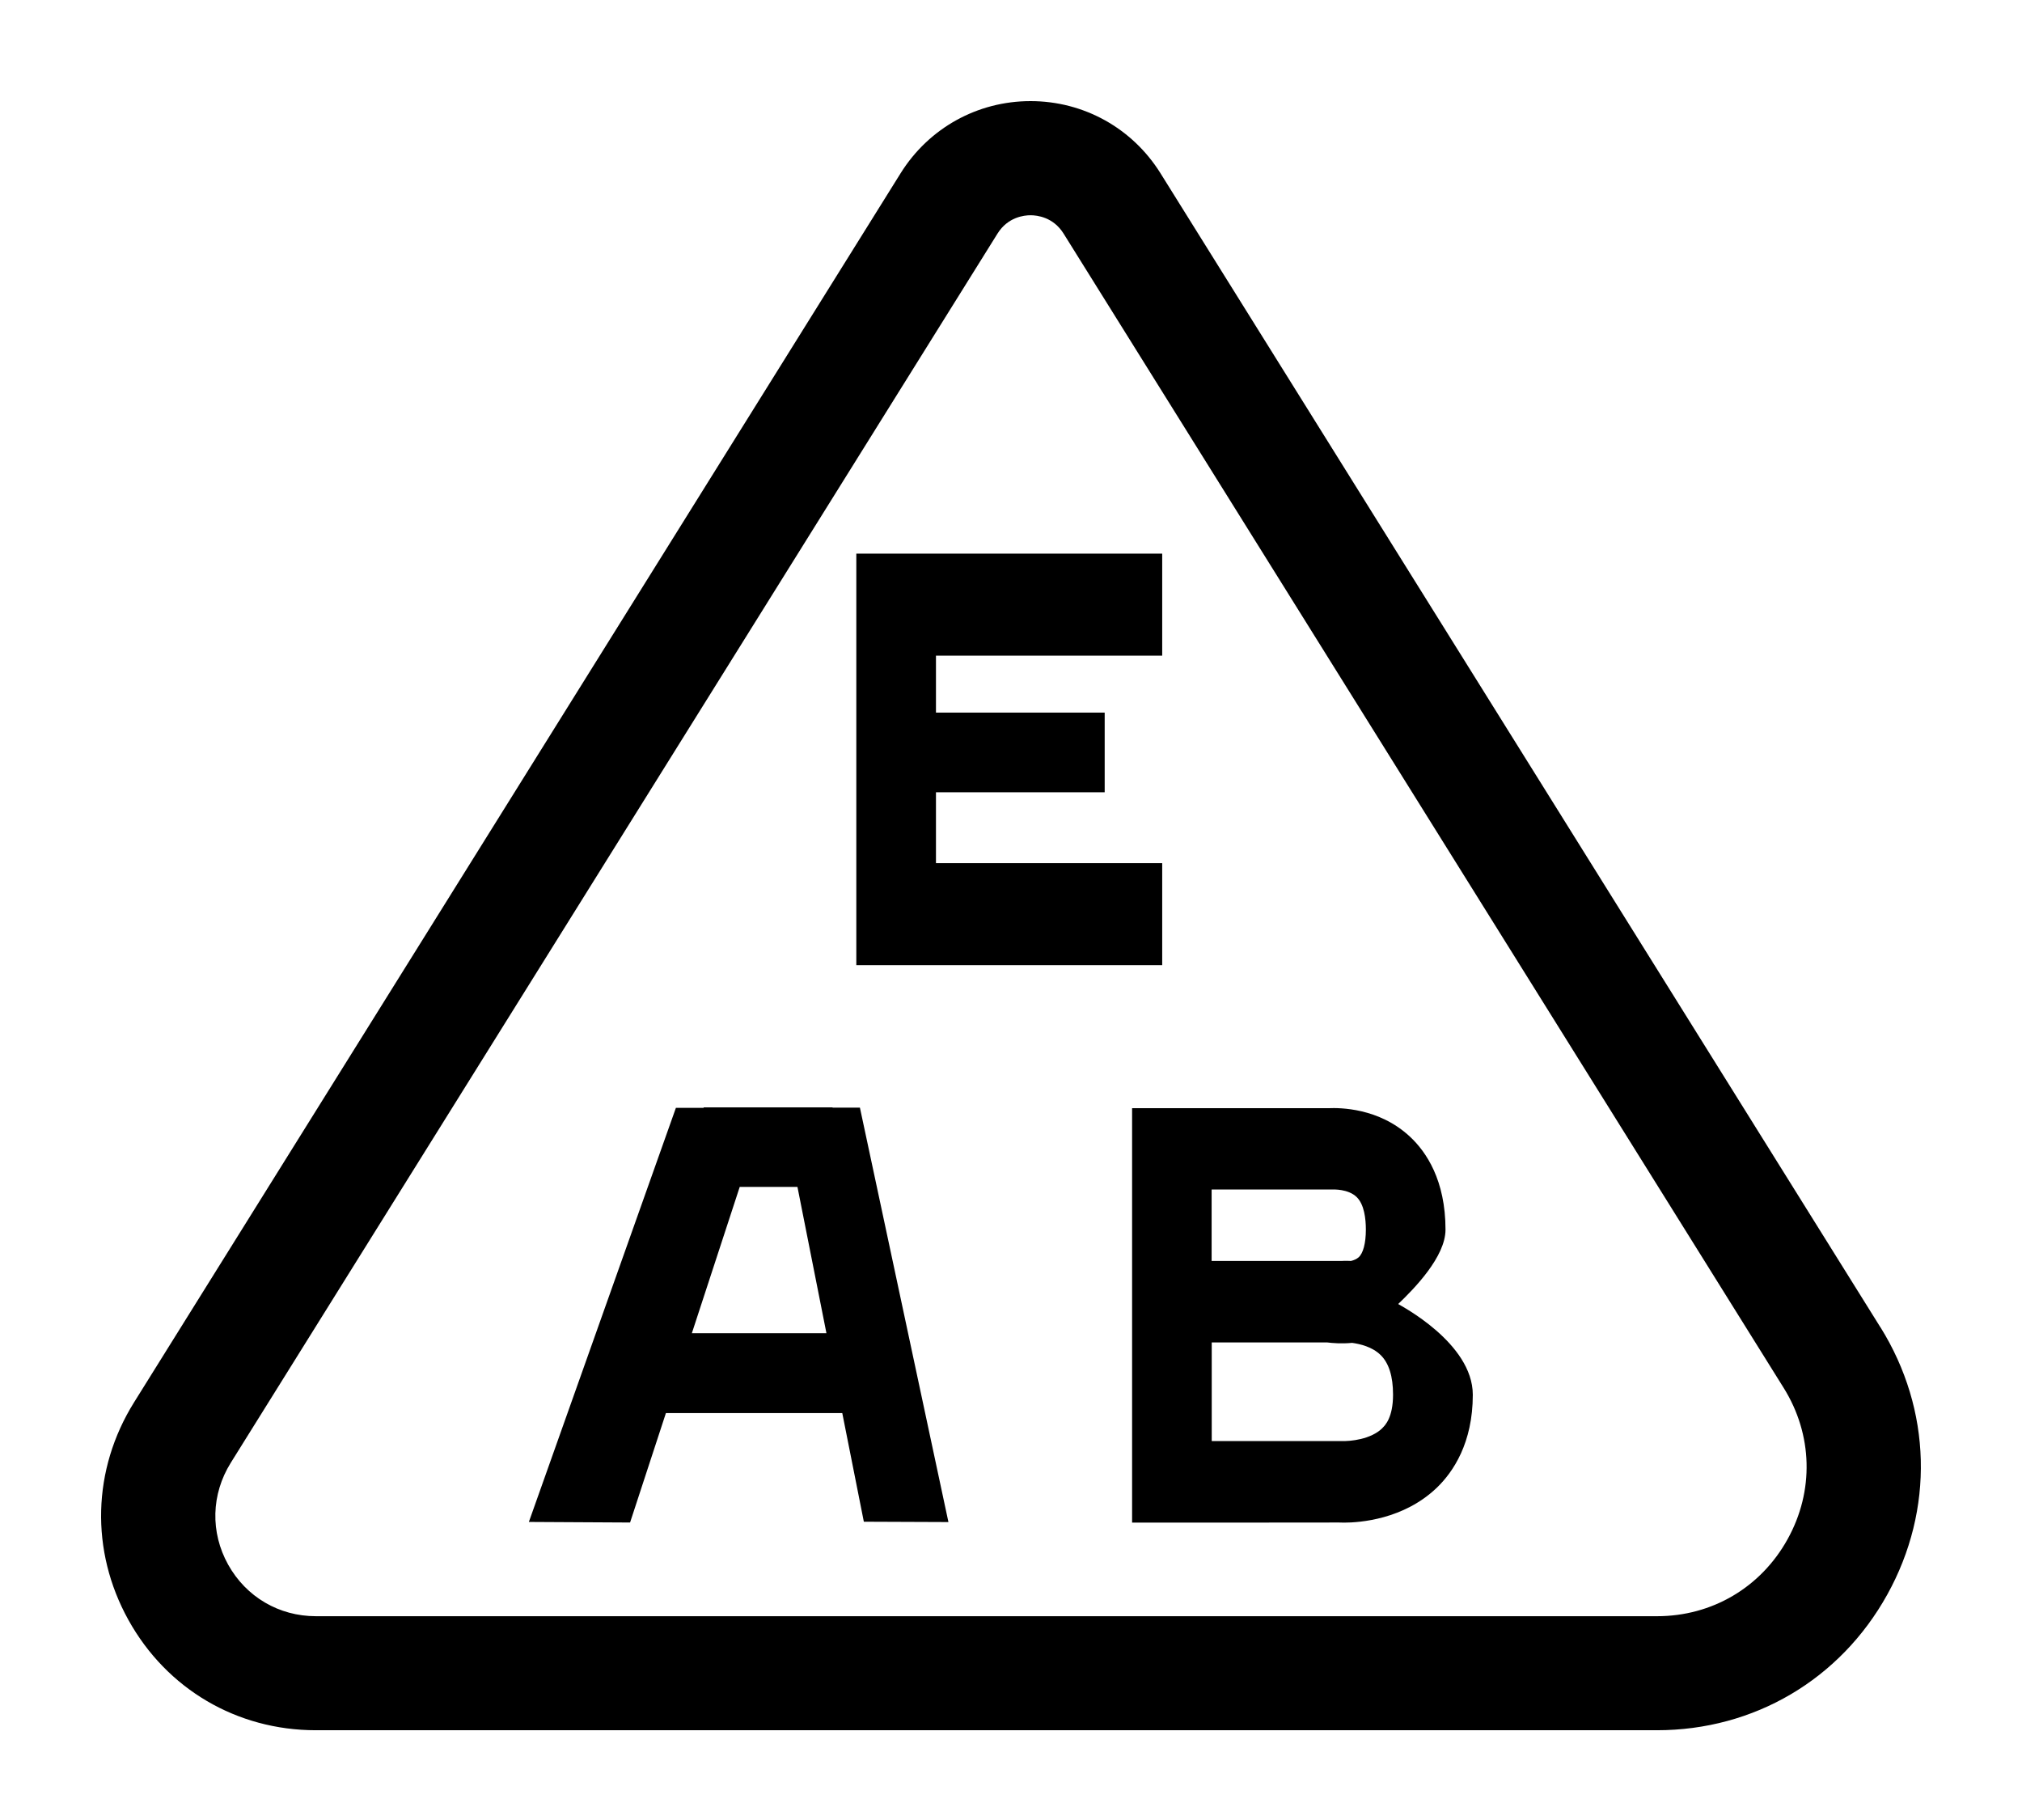
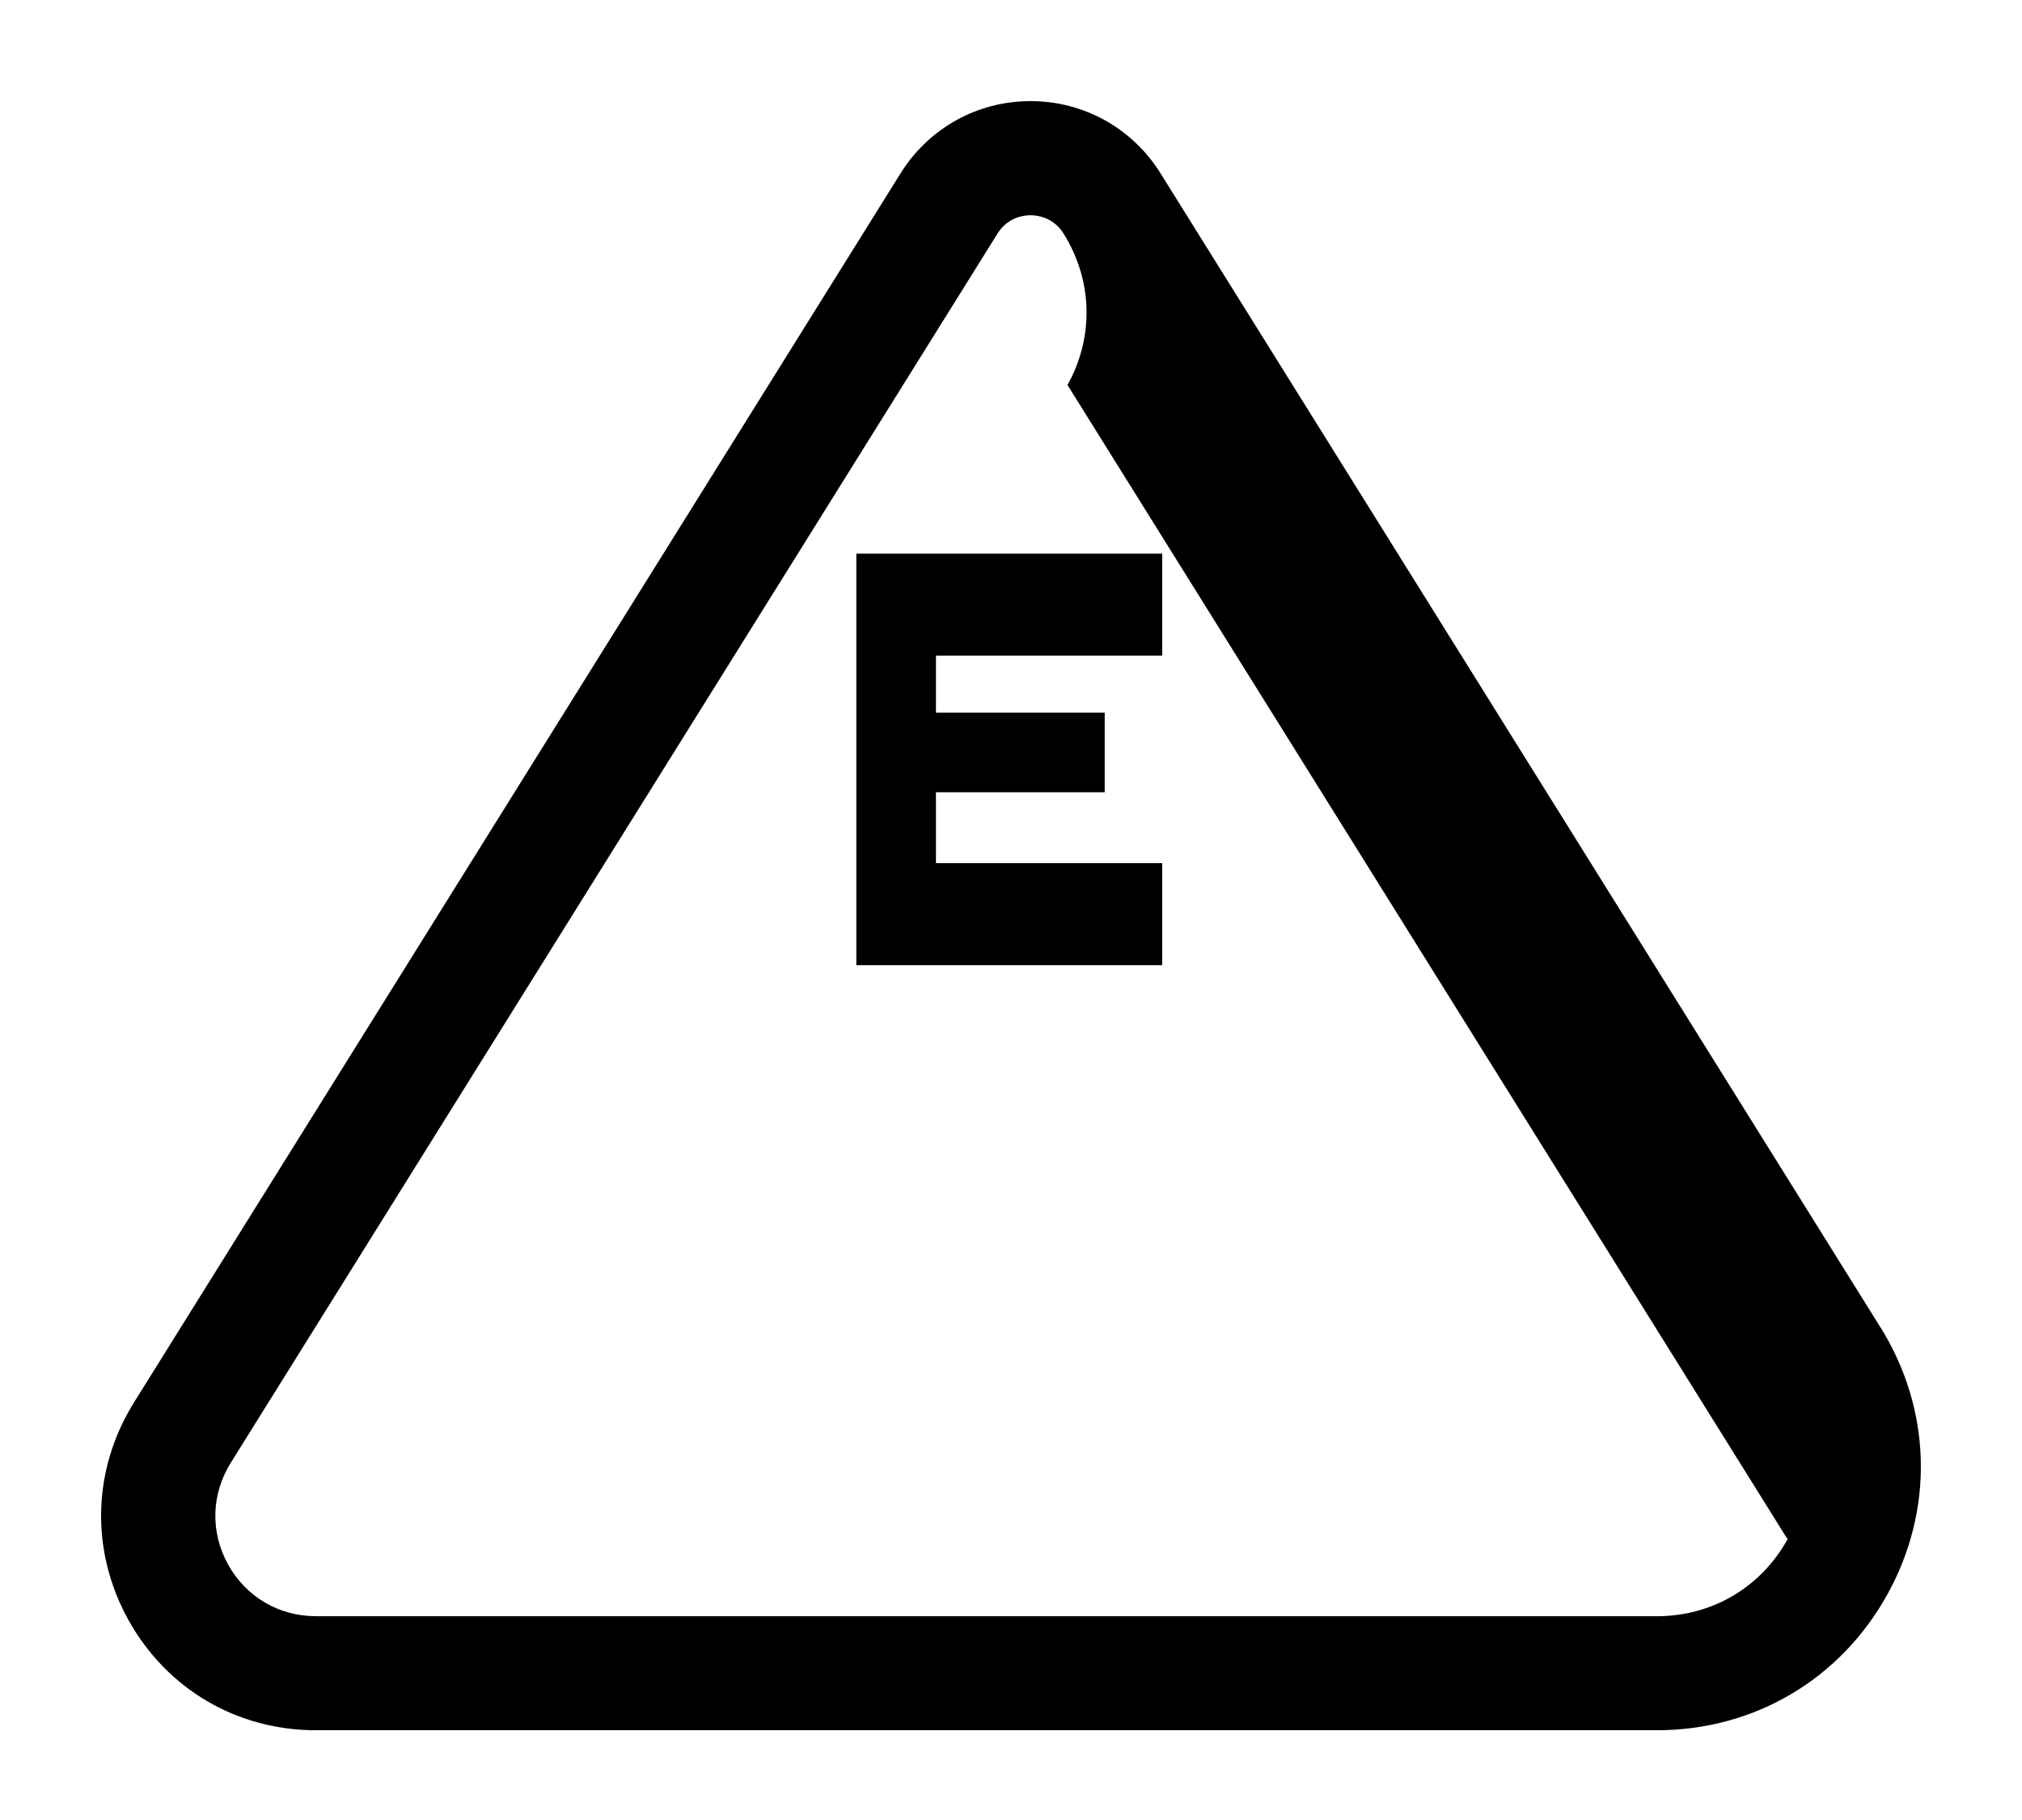
<svg xmlns="http://www.w3.org/2000/svg" id="Ebene_1" viewBox="0 0 180 162">
  <defs>
    <style>.cls-1{fill:none;}</style>
  </defs>
  <polygon class="cls-1" points="65.85 105.66 61.59 118.68 73.56 118.68 70.98 105.66 65.85 105.66" />
-   <path class="cls-1" d="M120.27,112.23c.26-.06,.5-.16,.68-.32,.41-.36,.65-1.26,.65-2.47,0-.96-.14-2.24-.82-2.9-.76-.74-2.11-.68-2.11-.68h-.27s-10.52,.01-10.52,.01v6.35h11.54c.07,0,.38-.02,.86,0Z" />
  <path class="cls-1" d="M120.38,119.52c-.97,.08-1.78,.02-2.24-.04h-10.26v8.78h11.54c.79,.03,2.63-.14,3.66-1.16,.24-.23,.95-.94,.95-2.97,0-1.63-.38-2.83-1.12-3.54-.74-.71-1.81-.97-2.52-1.07Z" />
-   <path class="cls-1" d="M94.68,20.79c-.92-1.47-2.36-1.63-2.94-1.63s-2.02,.16-2.94,1.63L20.55,130.2c-1.74,2.79-1.83,6.18-.23,9.06,1.6,2.88,4.52,4.59,7.81,4.59h119.38c4.9,0,9.25-2.56,11.62-6.85,2.38-4.28,2.25-9.33-.35-13.48L94.68,20.79Zm-18.45,56.19v-27.69h27.23v9.08h-20.14v5.07h15.02v7.09h-15.02v6.31h20.14v9.08h-27.23v-8.93Zm.66,58.46l-1.92-9.67h-15.7l-3.19,9.74-9.01-.05,13.09-36.87h2.46s.02-.03,.02-.03h11.46s2.43,0,2.43,0l7.88,36.89-7.53-.03Zm51.04-3.05c-2.96,2.86-6.9,3.12-8.27,3.12-.22,0-.37,0-.44-.01h-11.34s-7.09,.01-7.09,.01v-36.89h7.09s10.41,0,10.41,0c.96-.04,4.47-.04,7.24,2.54,1.44,1.34,3.16,3.87,3.16,8.27,0,2.41-2.77,5.25-4.2,6.61,.1,.09,6.63,3.44,6.63,8.07,0,4.28-1.73,6.85-3.19,8.26Z" />
-   <path d="M74.11,98.57h0s-11.46,0-11.46,0l-.02,.04h-2.46s-13.09,36.86-13.09,36.86l9.01,.05,3.19-9.74h15.7l1.92,9.67,7.53,.03-7.88-36.89h-2.43Zm-12.52,20.1l4.26-13.02h5.14l2.58,13.02h-11.98Z" />
  <polygon points="103.46 76.83 83.32 76.83 83.32 70.52 98.34 70.52 98.34 63.43 83.32 63.43 83.32 58.36 103.46 58.36 103.46 49.28 76.23 49.28 76.23 54.86 76.23 58.36 76.23 63.43 76.23 70.52 76.23 76.83 76.23 76.98 76.23 85.91 103.46 85.91 103.46 76.83" />
-   <path d="M124.48,116.06c1.43-1.37,4.2-4.2,4.2-6.61,0-4.4-1.72-6.93-3.16-8.27-2.77-2.59-6.28-2.58-7.24-2.54h-10.41s-7.09,0-7.09,0v36.89h7.09s11.34-.01,11.34-.01c.07,0,.23,.01,.44,.01,1.37,0,5.31-.27,8.27-3.12,1.45-1.4,3.19-3.98,3.19-8.26,0-4.63-6.52-7.98-6.63-8.07Zm-16.61-10.18h10.79s1.35-.07,2.11,.67c.68,.66,.82,1.94,.82,2.9,0,1.21-.24,2.11-.65,2.47-.18,.15-.42,.26-.68,.32-.47-.03-.79,0-.86,0h-11.54v-6.35Zm15.2,21.23c-1.03,1.02-2.87,1.19-3.66,1.16h-11.54v-8.78h10.26c.47,.06,1.28,.13,2.24,.04,.71,.1,1.78,.35,2.52,1.07,.75,.72,1.12,1.91,1.12,3.54,0,2.04-.71,2.74-.95,2.97Z" />
-   <path d="M167.4,118.15L103.3,15.41c-2.51-4.01-6.83-6.41-11.56-6.41s-9.05,2.4-11.56,6.41L11.93,124.83c-3.72,5.97-3.91,13.21-.5,19.36s9.65,9.82,16.69,9.82h119.38c8.65,0,16.31-4.51,20.51-12.08,4.19-7.56,3.96-16.45-.61-23.79Zm-8.27,18.86c-2.38,4.29-6.72,6.85-11.62,6.85H28.12c-3.29,0-6.21-1.72-7.81-4.59-1.6-2.88-1.51-6.26,.23-9.06L88.8,20.79c.92-1.47,2.36-1.63,2.94-1.63s2.02,.16,2.94,1.63l64.1,102.74c2.6,4.16,2.73,9.2,.35,13.48Z" />
+   <path d="M167.4,118.15L103.3,15.41c-2.51-4.01-6.83-6.41-11.56-6.41s-9.05,2.4-11.56,6.41L11.93,124.83c-3.72,5.97-3.91,13.21-.5,19.36s9.65,9.82,16.69,9.82h119.38c8.65,0,16.31-4.51,20.51-12.08,4.19-7.56,3.96-16.45-.61-23.79Zm-8.27,18.86c-2.38,4.29-6.72,6.85-11.62,6.85H28.12c-3.29,0-6.21-1.72-7.81-4.59-1.6-2.88-1.51-6.26,.23-9.06L88.8,20.79c.92-1.47,2.36-1.63,2.94-1.63s2.02,.16,2.94,1.63c2.6,4.16,2.73,9.2,.35,13.48Z" />
</svg>